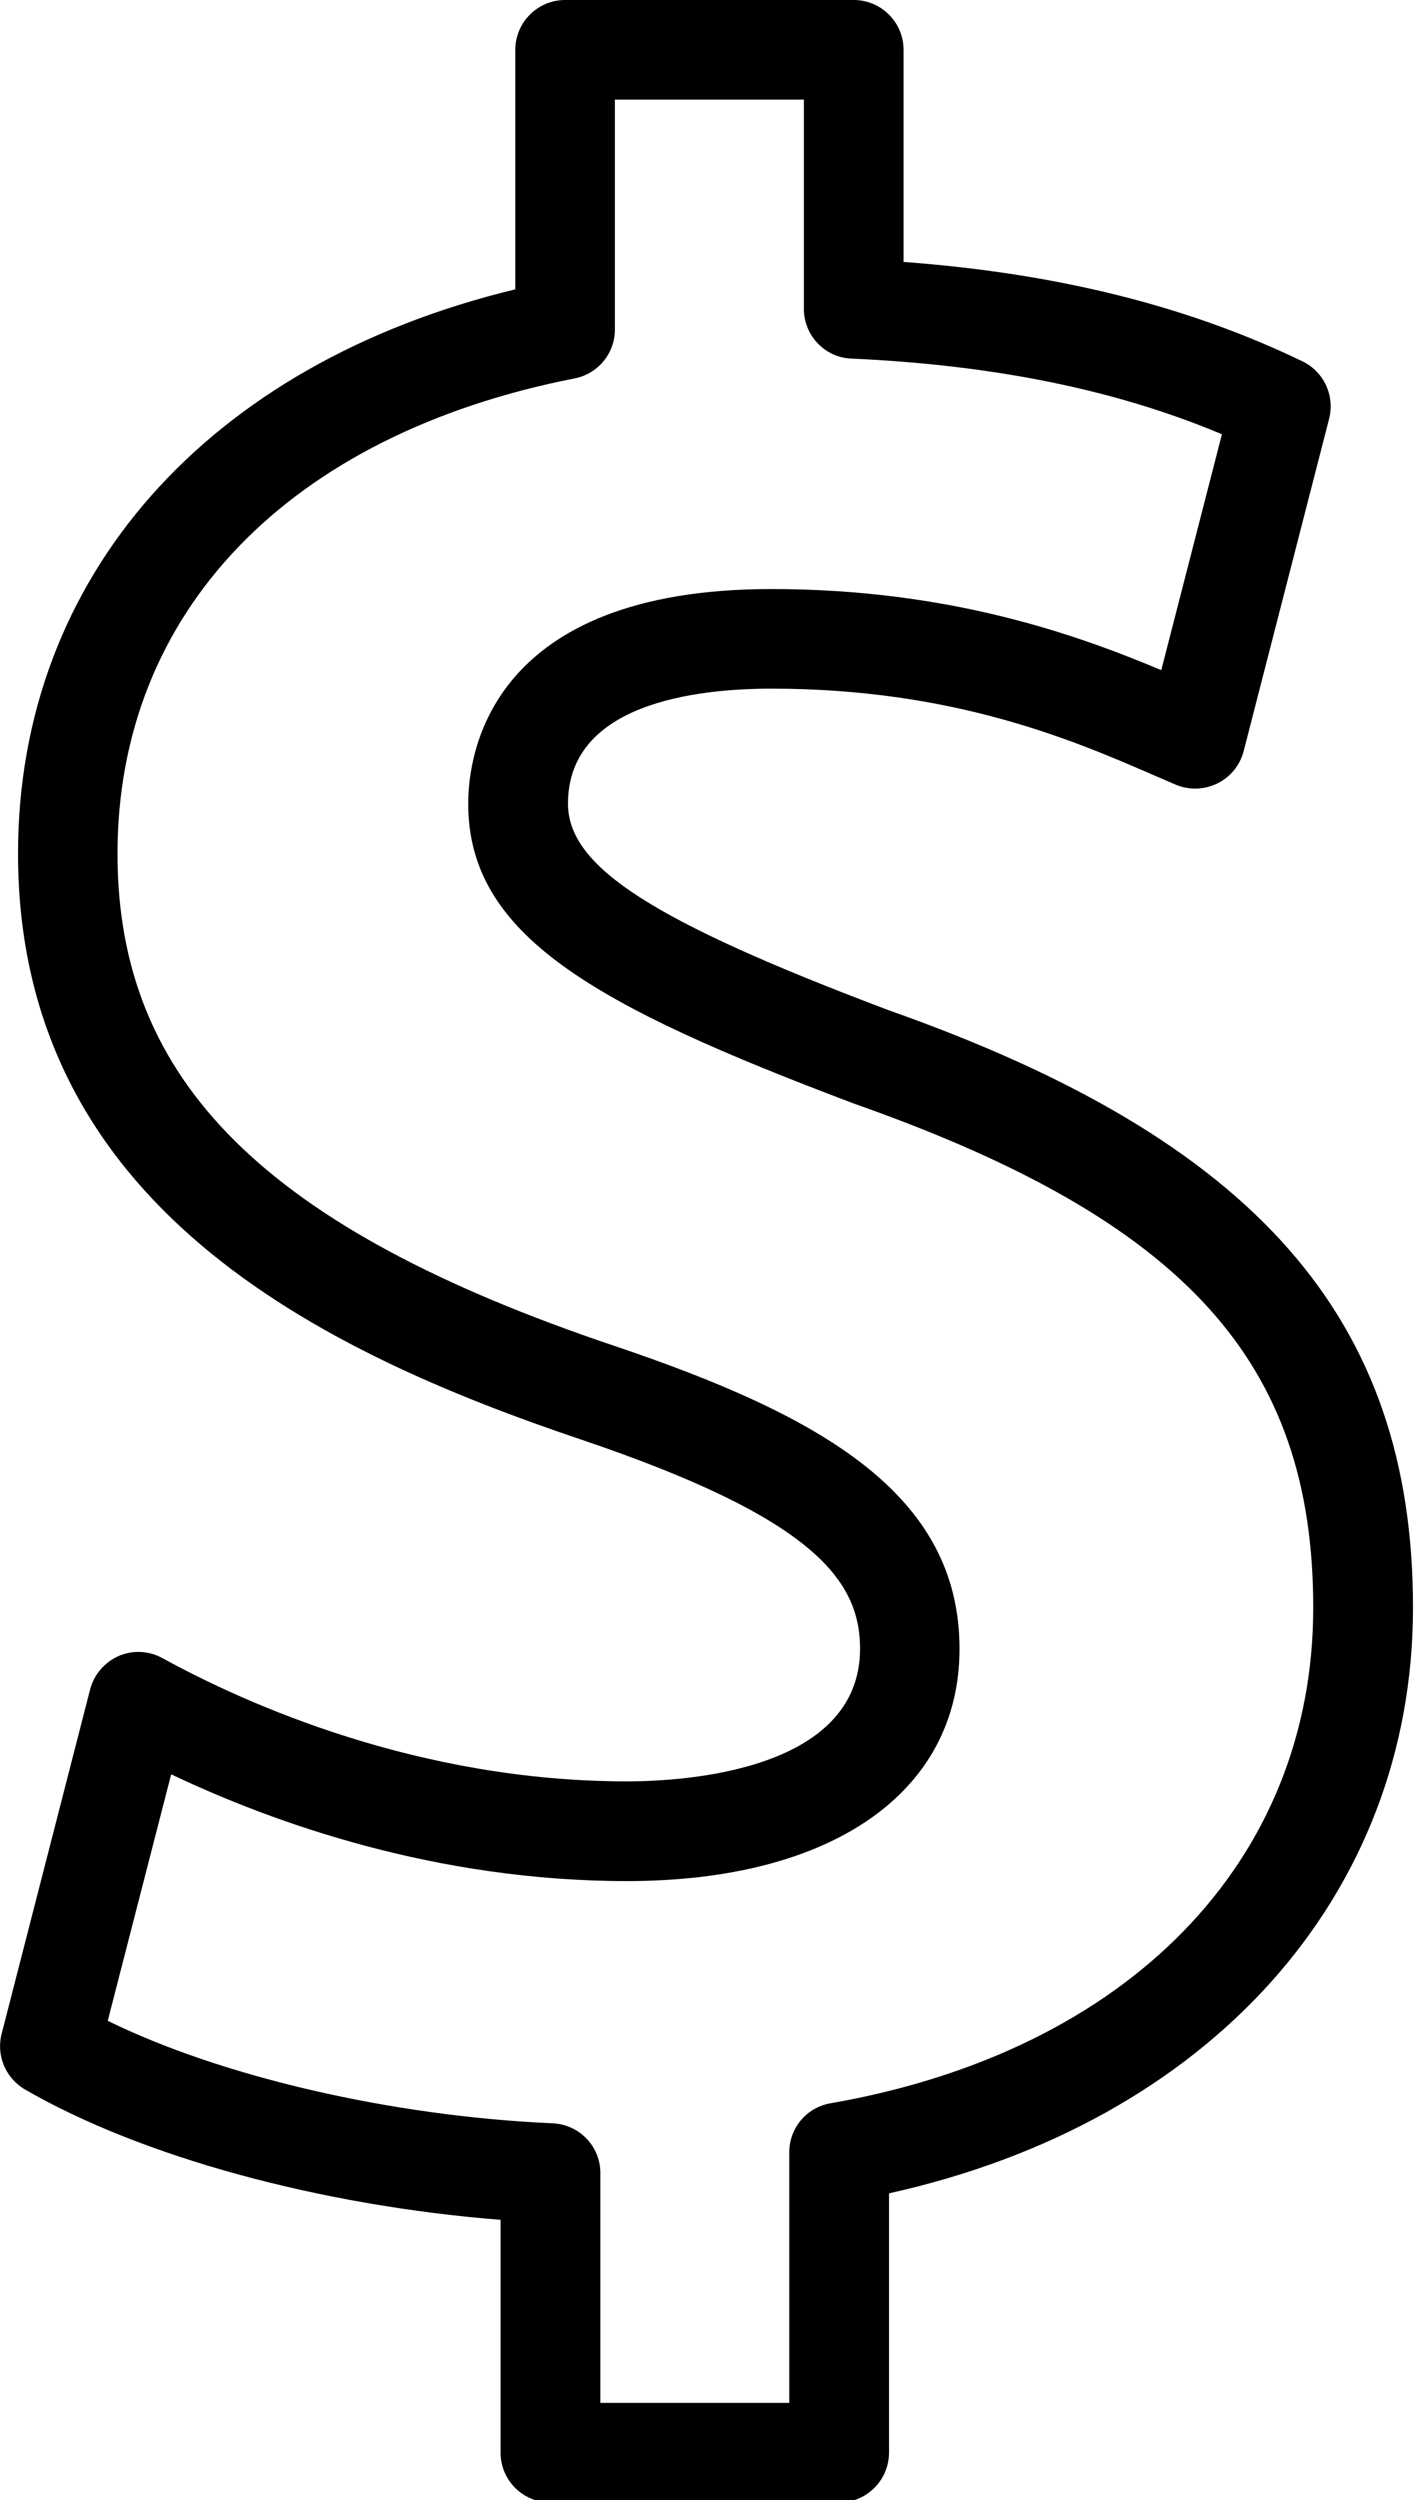
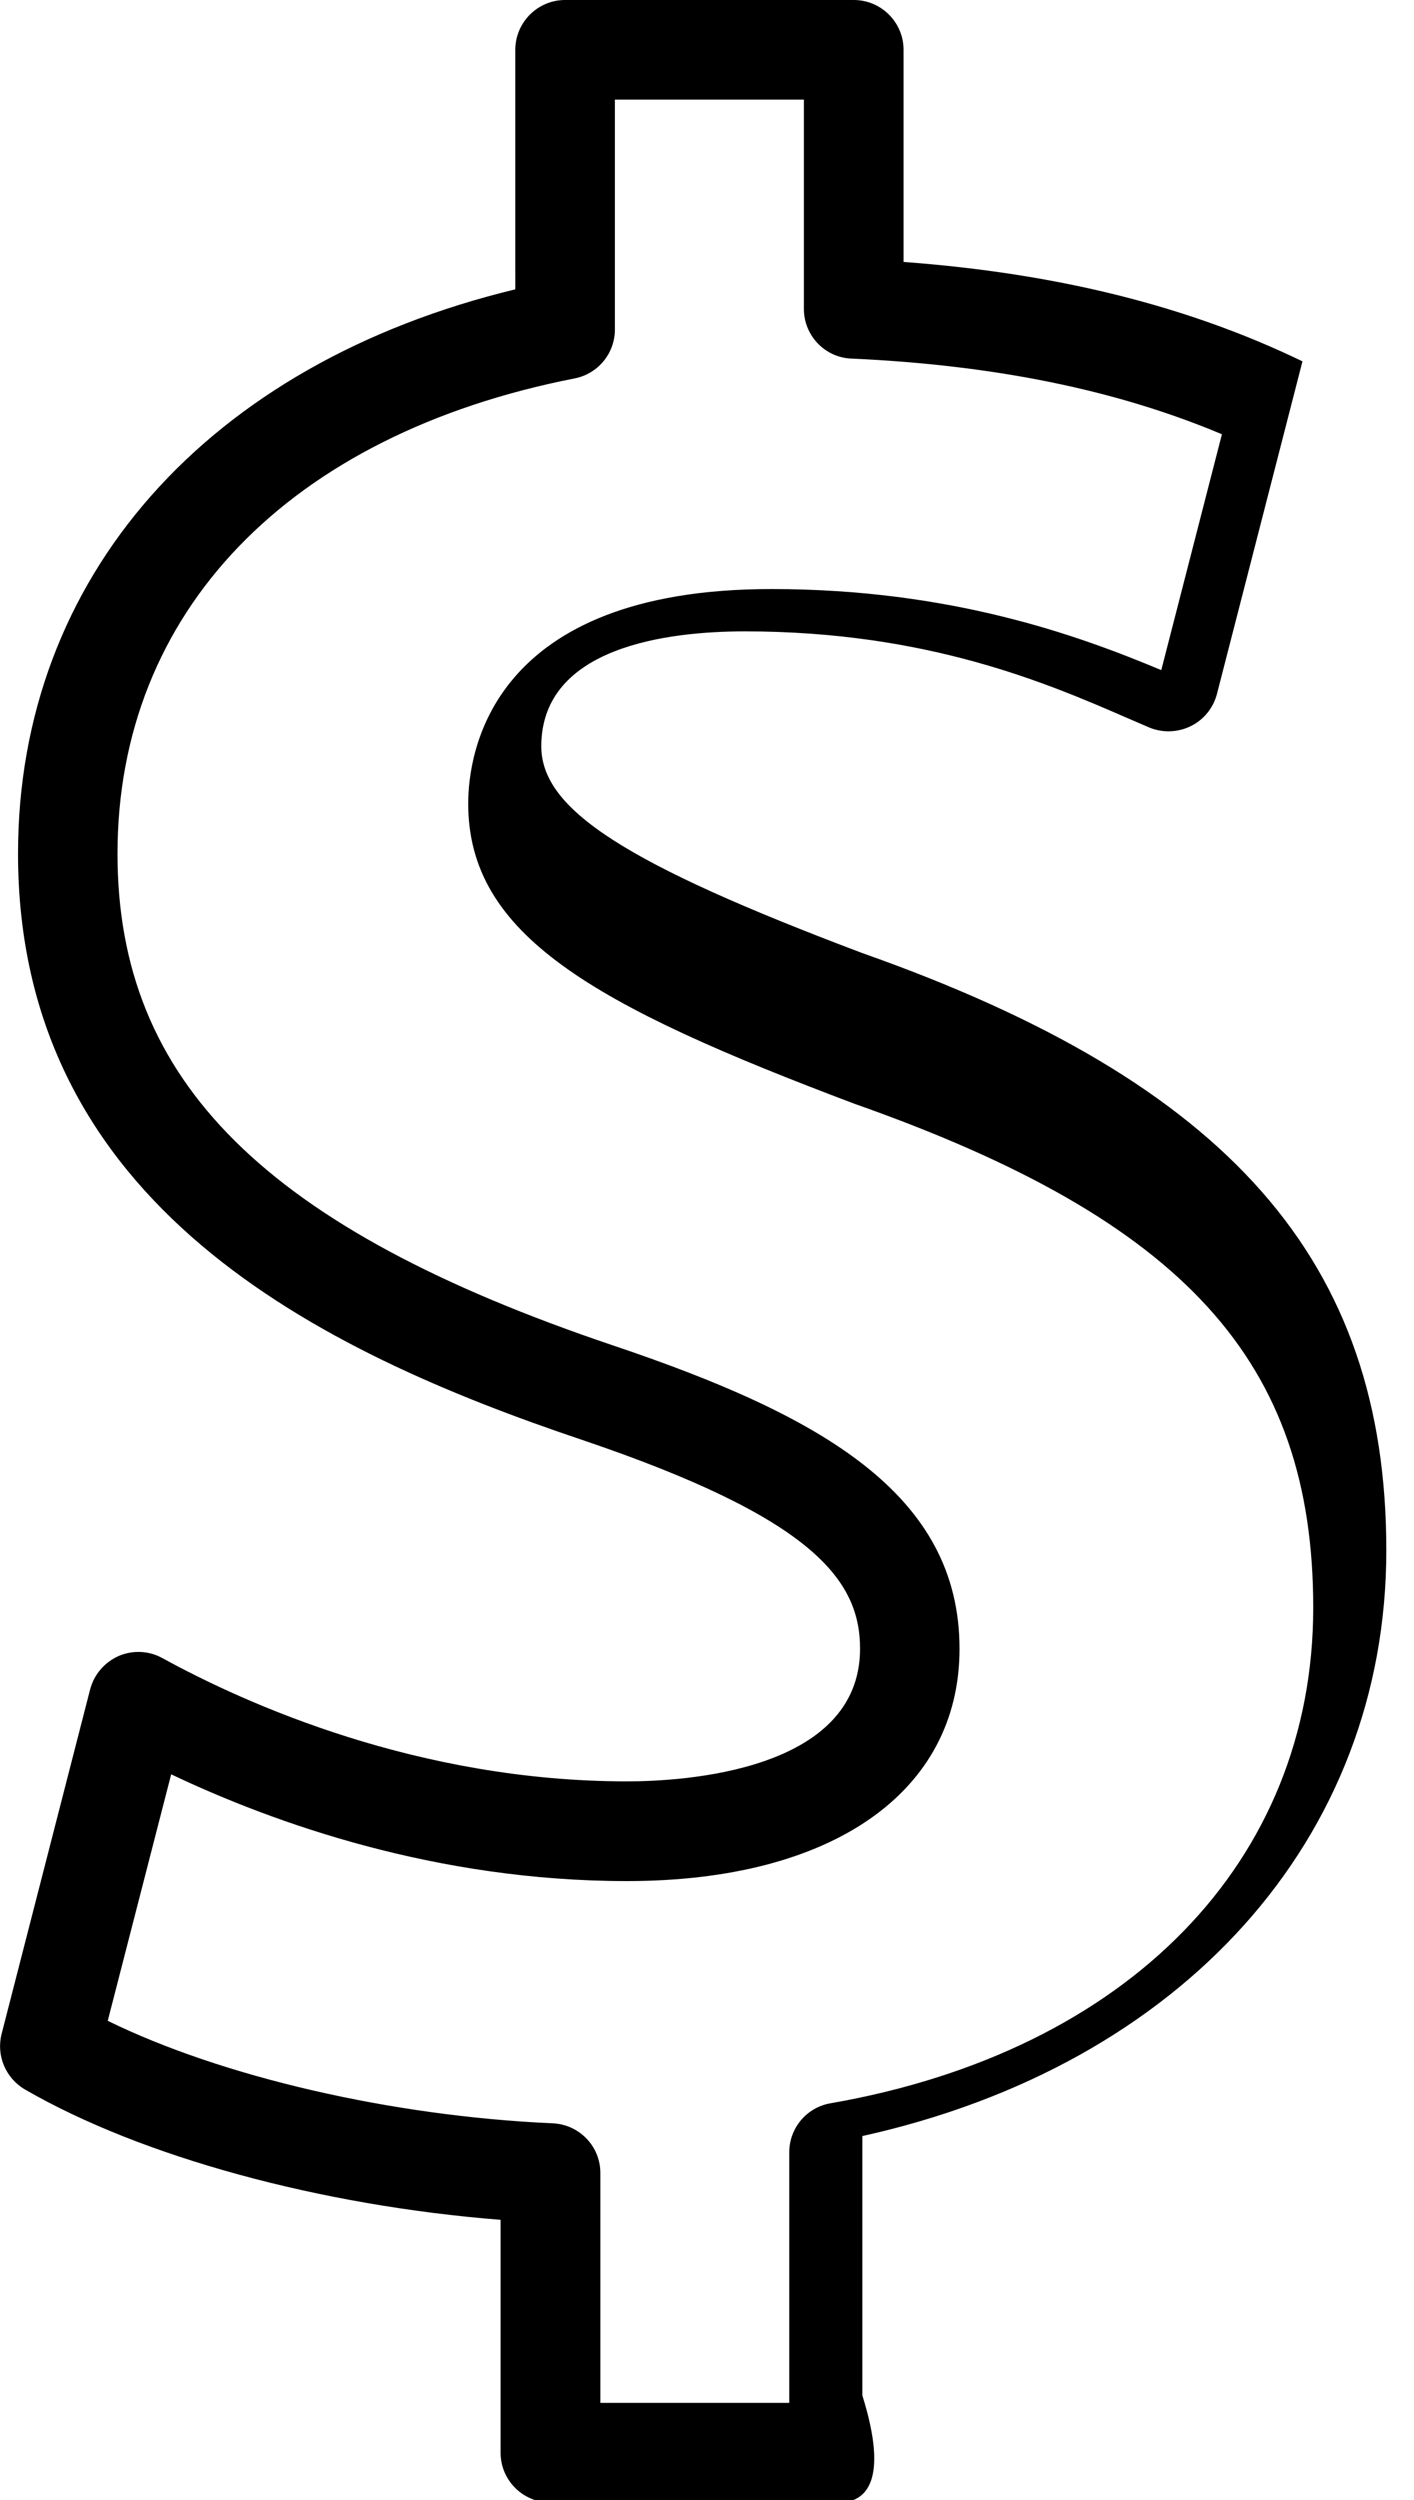
<svg xmlns="http://www.w3.org/2000/svg" height="25.1" preserveAspectRatio="xMidYMid meet" version="1.0" viewBox="-0.0 0.0 14.2 25.1" width="14.2" zoomAndPan="magnify">
  <g id="change1_1">
-     <path d="M8.427,25.125H5.527c-0.275,0-0.5-0.223-0.5-0.5v-2.338c-1.809-0.143-3.604-0.631-4.777-1.309 c-0.193-0.113-0.289-0.34-0.234-0.557l0.889-3.459c0.039-0.15,0.145-0.273,0.287-0.336c0.141-0.061,0.305-0.053,0.438,0.021 c0.844,0.463,2.572,1.238,4.667,1.238c0.549,0,2.34-0.096,2.34-1.332c0-0.693-0.477-1.314-2.796-2.098 c-2.635-0.887-5.66-2.357-5.66-5.884c0-2.777,1.902-4.919,4.994-5.666V0.5c0-0.276,0.225-0.5,0.5-0.5h2.899 c0.275,0,0.5,0.224,0.5,0.5v2.13c1.541,0.114,2.855,0.442,4.006,0.998c0.215,0.104,0.326,0.344,0.268,0.575l-0.859,3.34 c-0.037,0.141-0.133,0.259-0.264,0.323c-0.129,0.063-0.281,0.069-0.416,0.013l-0.227-0.098c-0.797-0.346-2.002-0.867-3.834-0.867 c-0.764,0-2.044,0.15-2.044,1.154c0,0.636,0.845,1.179,3.224,2.076c3.686,1.301,5.262,3.094,5.262,5.996 c0,2.898-2.051,5.17-5.262,5.881v2.604C8.927,24.902,8.702,25.125,8.427,25.125z M6.028,24.125h1.898v-2.516 c0-0.242,0.174-0.451,0.414-0.492c2.99-0.521,4.848-2.428,4.848-4.977c0-2.471-1.291-3.889-4.604-5.057 c-2.633-0.992-3.882-1.695-3.882-3.015c0-0.506,0.221-2.154,3.044-2.154c1.797,0,3.076,0.462,3.916,0.814l0.609-2.368 c-1.061-0.446-2.283-0.695-3.723-0.76C8.284,3.589,8.073,3.369,8.073,3.102V1H6.175v2.309c0,0.239-0.17,0.444-0.403,0.49 C2.896,4.363,1.18,6.147,1.18,8.572c0,2.287,1.49,3.761,4.979,4.937c2.088,0.703,3.477,1.49,3.477,3.045 c0,1.439-1.279,2.332-3.34,2.332c-1.915,0-3.546-0.582-4.577-1.072l-0.637,2.475c1.145,0.561,2.846,0.957,4.469,1.029 c0.266,0.012,0.478,0.23,0.478,0.498V24.125z" />
+     <path d="M8.427,25.125H5.527c-0.275,0-0.5-0.223-0.5-0.5v-2.338c-1.809-0.143-3.604-0.631-4.777-1.309 c-0.193-0.113-0.289-0.34-0.234-0.557l0.889-3.459c0.039-0.15,0.145-0.273,0.287-0.336c0.141-0.061,0.305-0.053,0.438,0.021 c0.844,0.463,2.572,1.238,4.667,1.238c0.549,0,2.34-0.096,2.34-1.332c0-0.693-0.477-1.314-2.796-2.098 c-2.635-0.887-5.66-2.357-5.66-5.884c0-2.777,1.902-4.919,4.994-5.666V0.5c0-0.276,0.225-0.5,0.5-0.5h2.899 c0.275,0,0.5,0.224,0.5,0.5v2.13c1.541,0.114,2.855,0.442,4.006,0.998l-0.859,3.34 c-0.037,0.141-0.133,0.259-0.264,0.323c-0.129,0.063-0.281,0.069-0.416,0.013l-0.227-0.098c-0.797-0.346-2.002-0.867-3.834-0.867 c-0.764,0-2.044,0.15-2.044,1.154c0,0.636,0.845,1.179,3.224,2.076c3.686,1.301,5.262,3.094,5.262,5.996 c0,2.898-2.051,5.17-5.262,5.881v2.604C8.927,24.902,8.702,25.125,8.427,25.125z M6.028,24.125h1.898v-2.516 c0-0.242,0.174-0.451,0.414-0.492c2.99-0.521,4.848-2.428,4.848-4.977c0-2.471-1.291-3.889-4.604-5.057 c-2.633-0.992-3.882-1.695-3.882-3.015c0-0.506,0.221-2.154,3.044-2.154c1.797,0,3.076,0.462,3.916,0.814l0.609-2.368 c-1.061-0.446-2.283-0.695-3.723-0.76C8.284,3.589,8.073,3.369,8.073,3.102V1H6.175v2.309c0,0.239-0.17,0.444-0.403,0.49 C2.896,4.363,1.18,6.147,1.18,8.572c0,2.287,1.49,3.761,4.979,4.937c2.088,0.703,3.477,1.49,3.477,3.045 c0,1.439-1.279,2.332-3.34,2.332c-1.915,0-3.546-0.582-4.577-1.072l-0.637,2.475c1.145,0.561,2.846,0.957,4.469,1.029 c0.266,0.012,0.478,0.23,0.478,0.498V24.125z" />
  </g>
</svg>